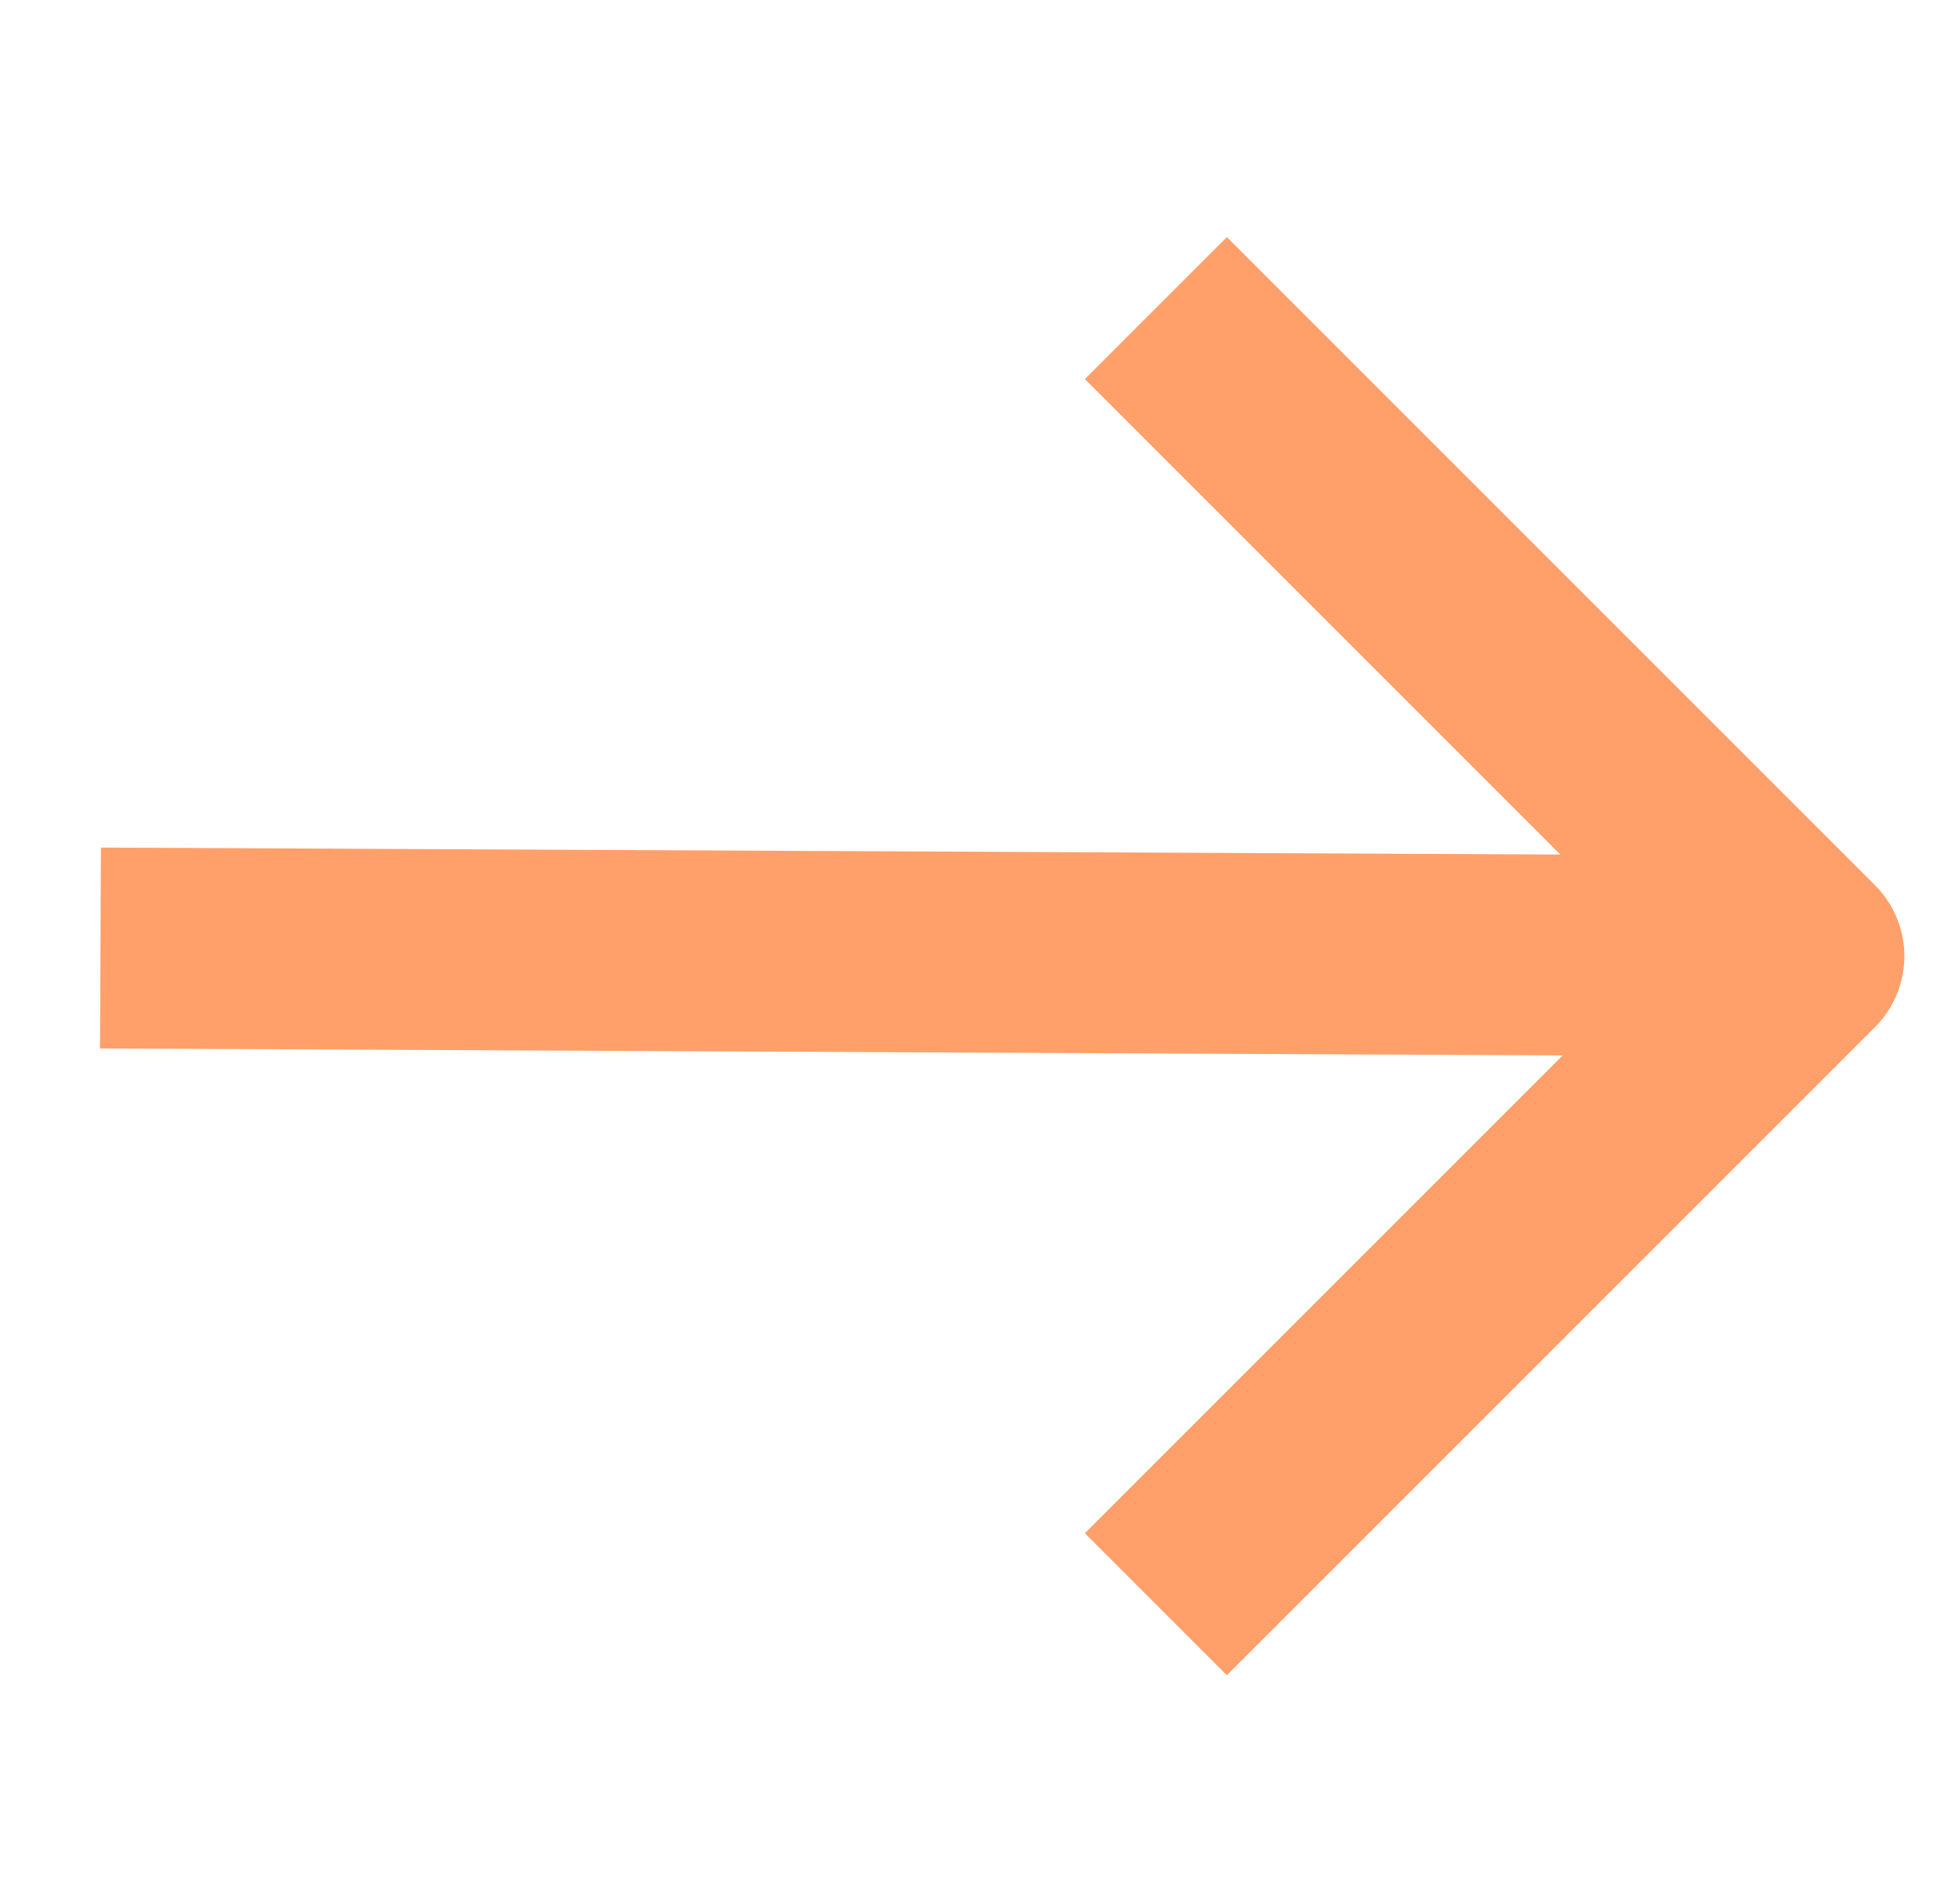
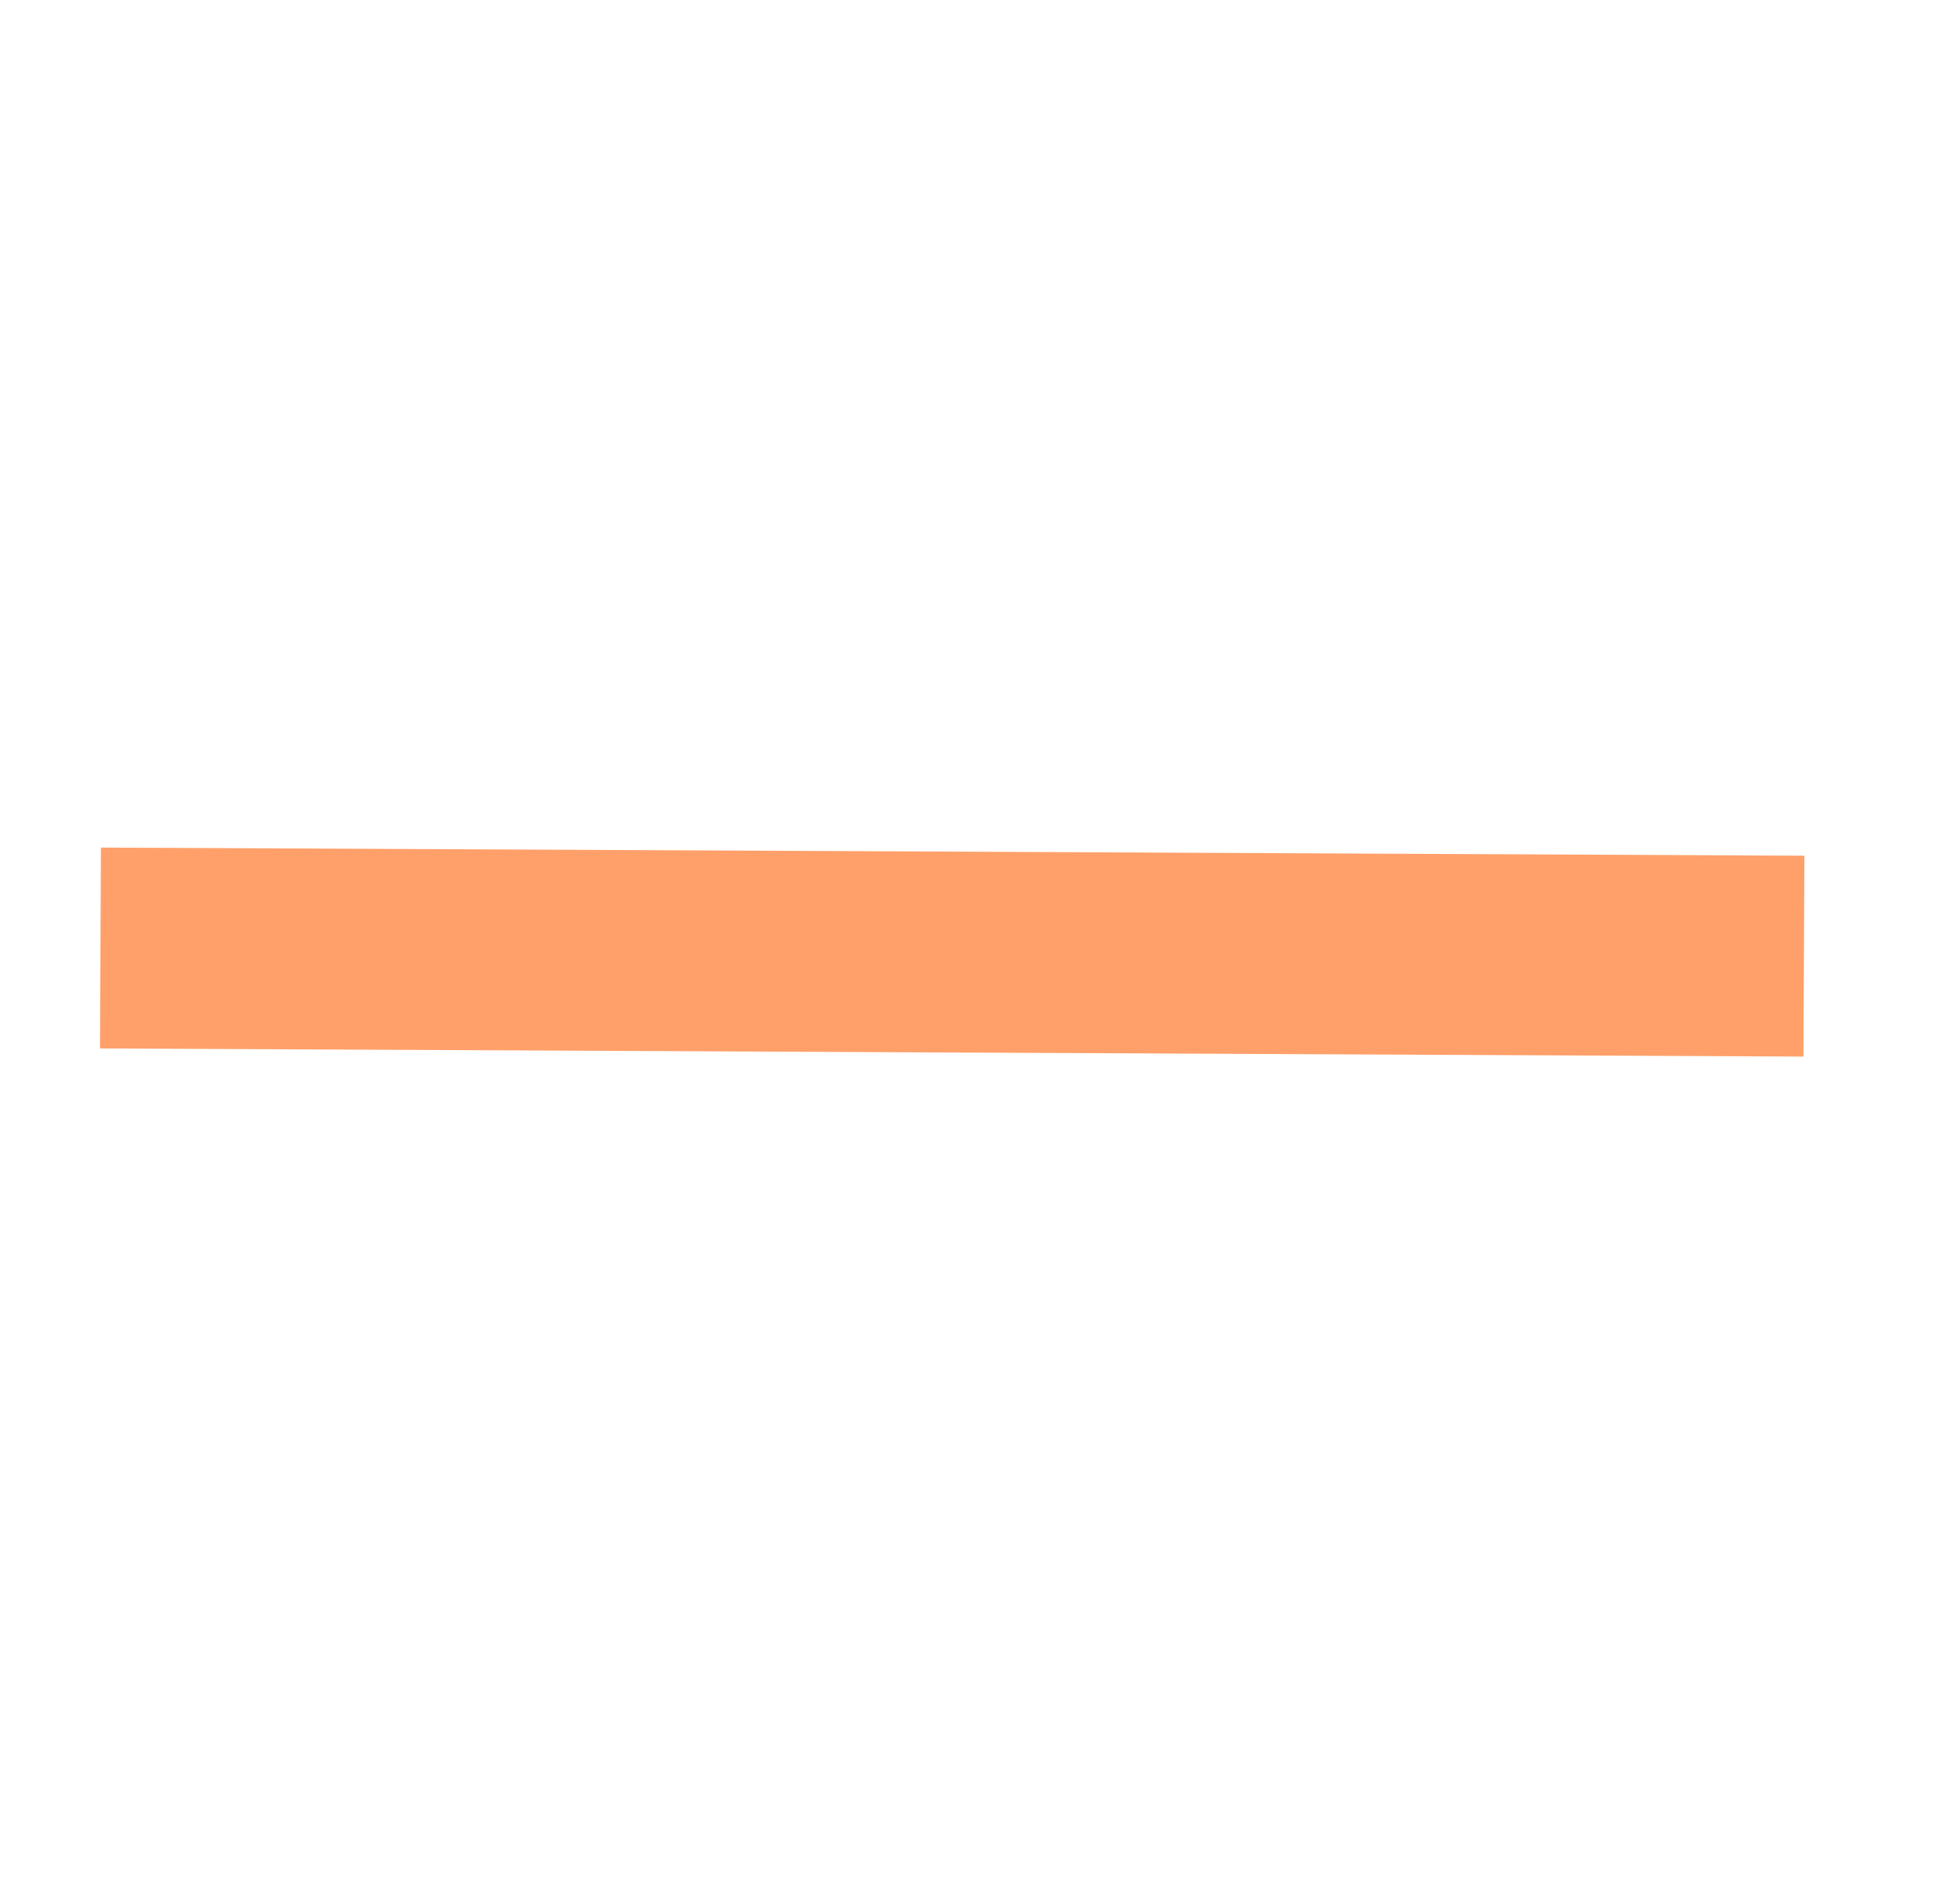
<svg xmlns="http://www.w3.org/2000/svg" width="14.532" height="14.221" viewBox="0 0 14.532 14.221">
  <g id="Group_1497" data-name="Group 1497" transform="translate(369.838 -560.27) rotate(45)">
    <g id="Icon_feather-arrow-up-right" data-name="Icon feather-arrow-up-right" transform="translate(140.192 653.209)">
      <path id="Path_46" data-name="Path 46" d="M5.692,19.452,14.73,10.5" transform="translate(-5.692 -10.5)" fill="none" stroke="#FFA06A" stroke-linejoin="round" stroke-width="1.5" />
-       <path id="Path_47" data-name="Path 47" d="M10.5,10.5h6.844v6.844" transform="translate(-8.306 -10.5)" fill="none" stroke="#FFA06A" stroke-linejoin="round" stroke-width="1.5" />
    </g>
  </g>
</svg>